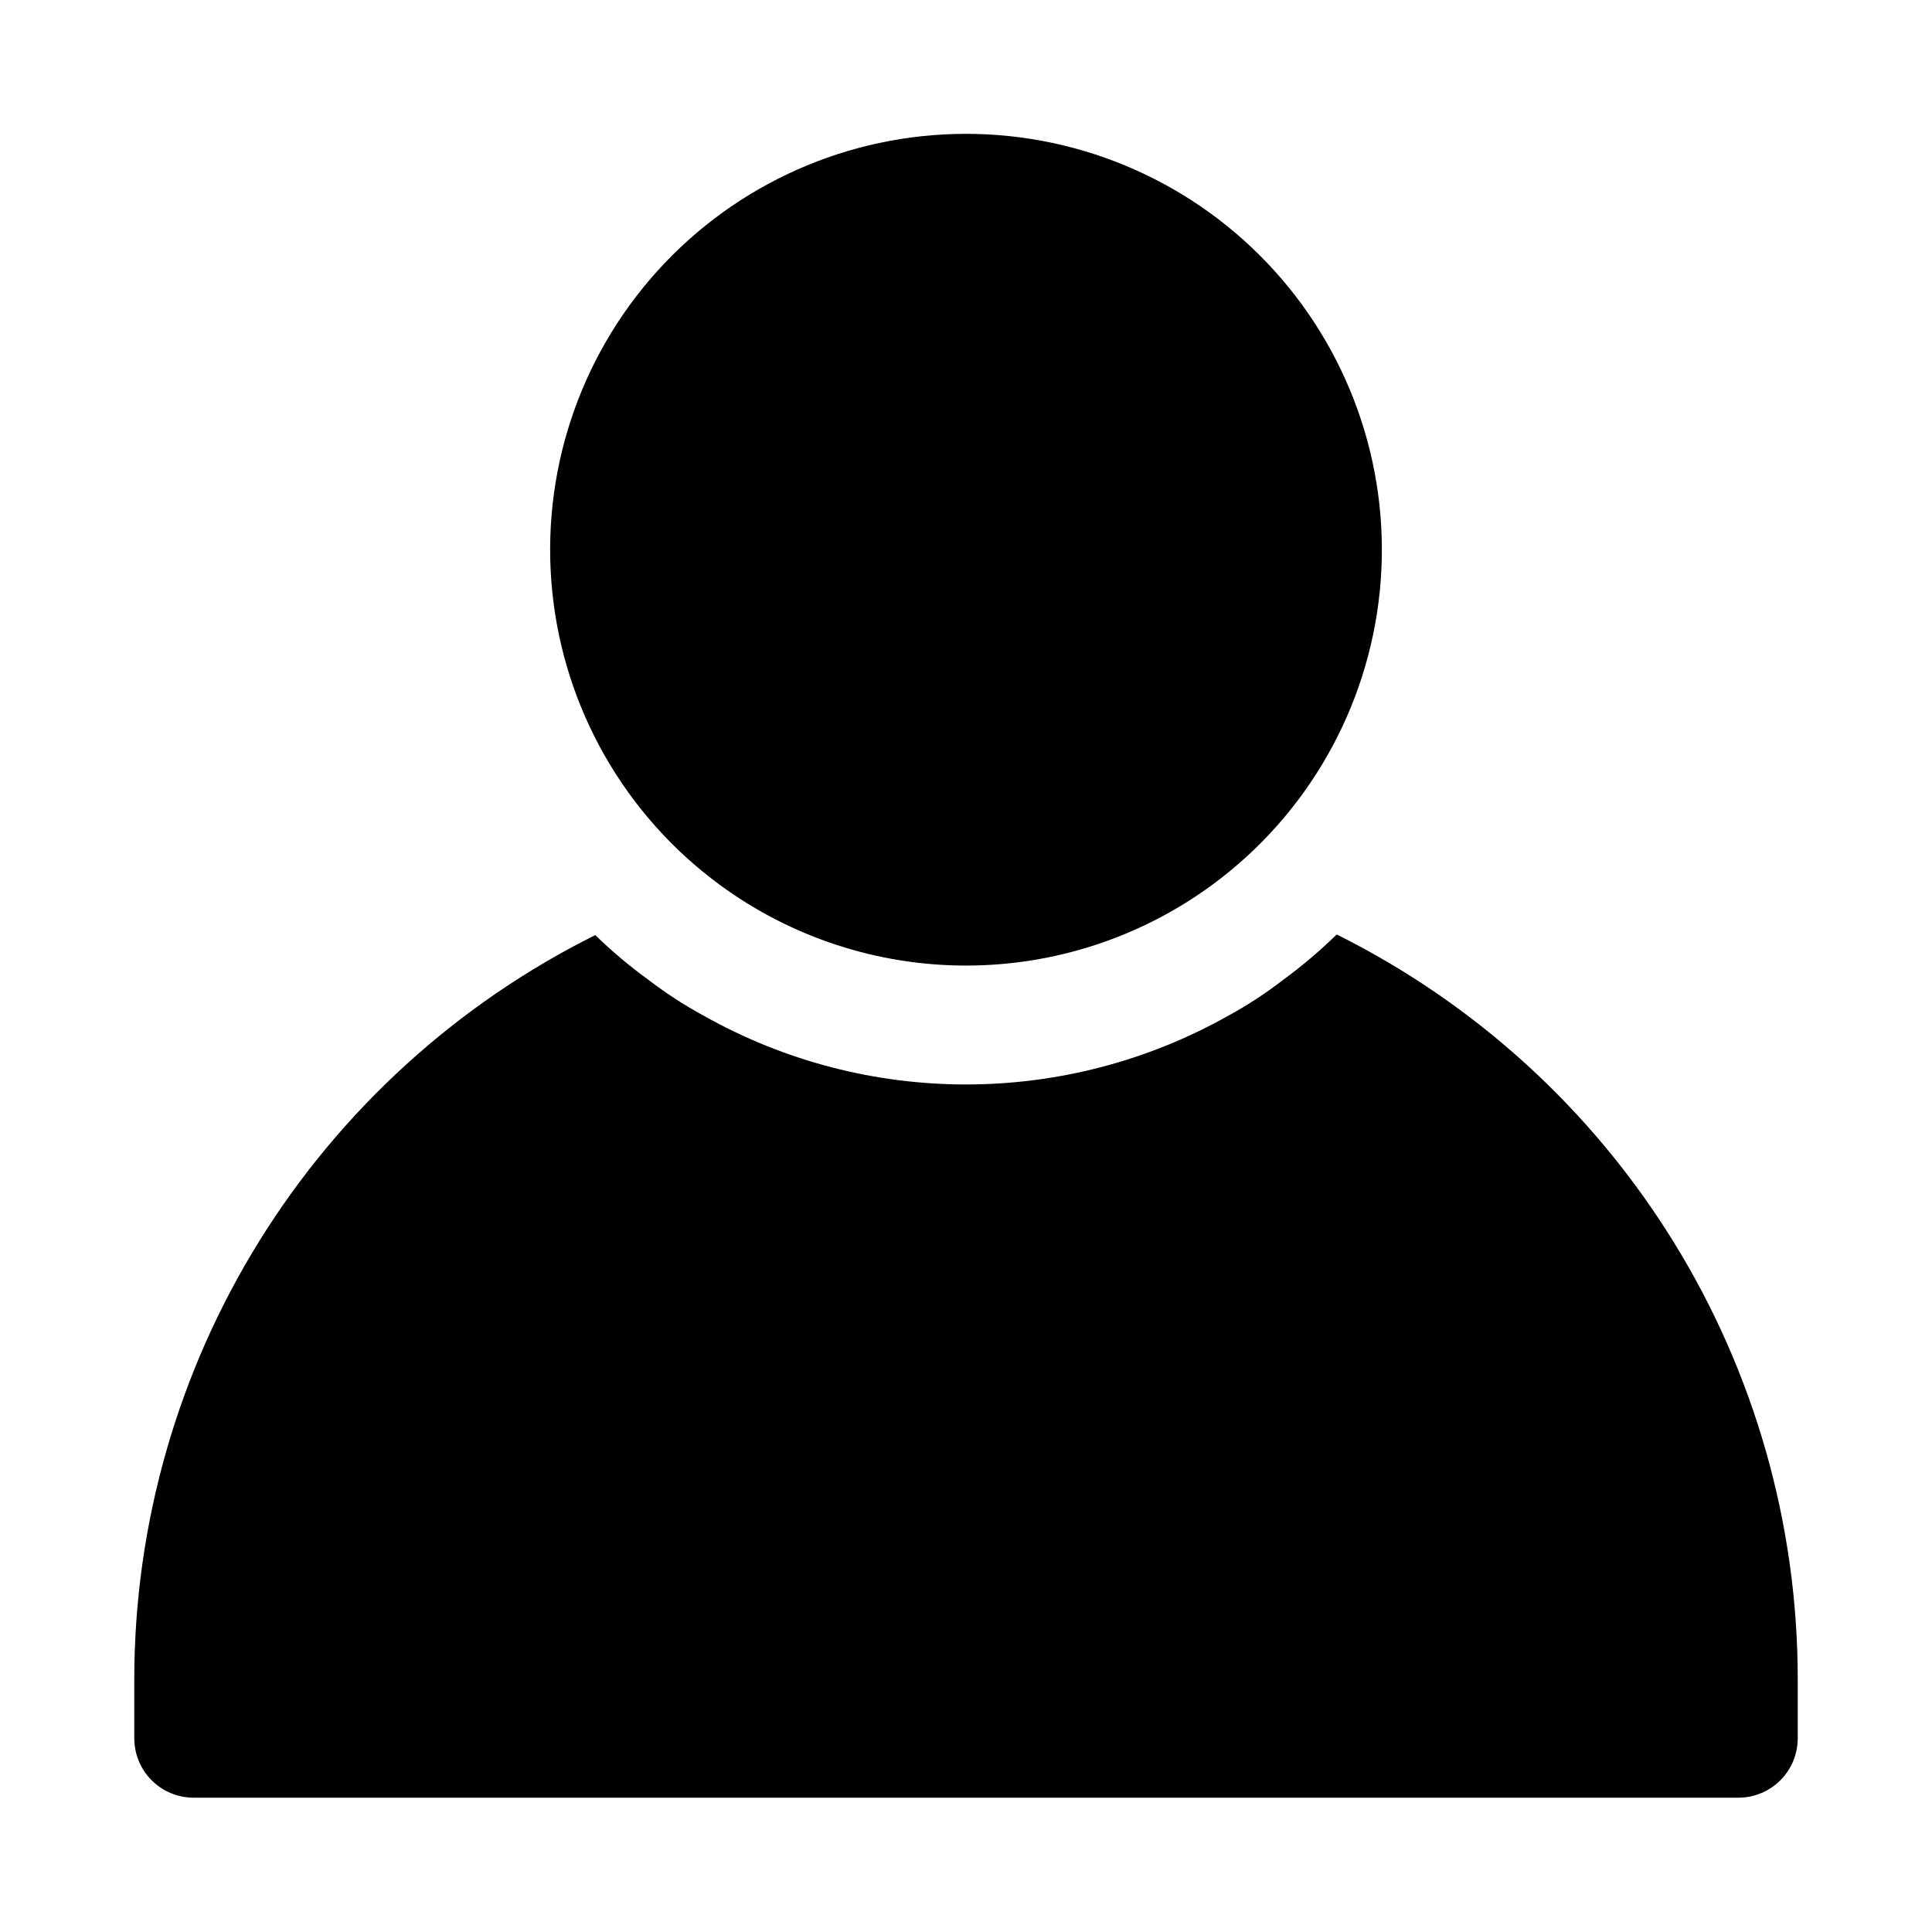
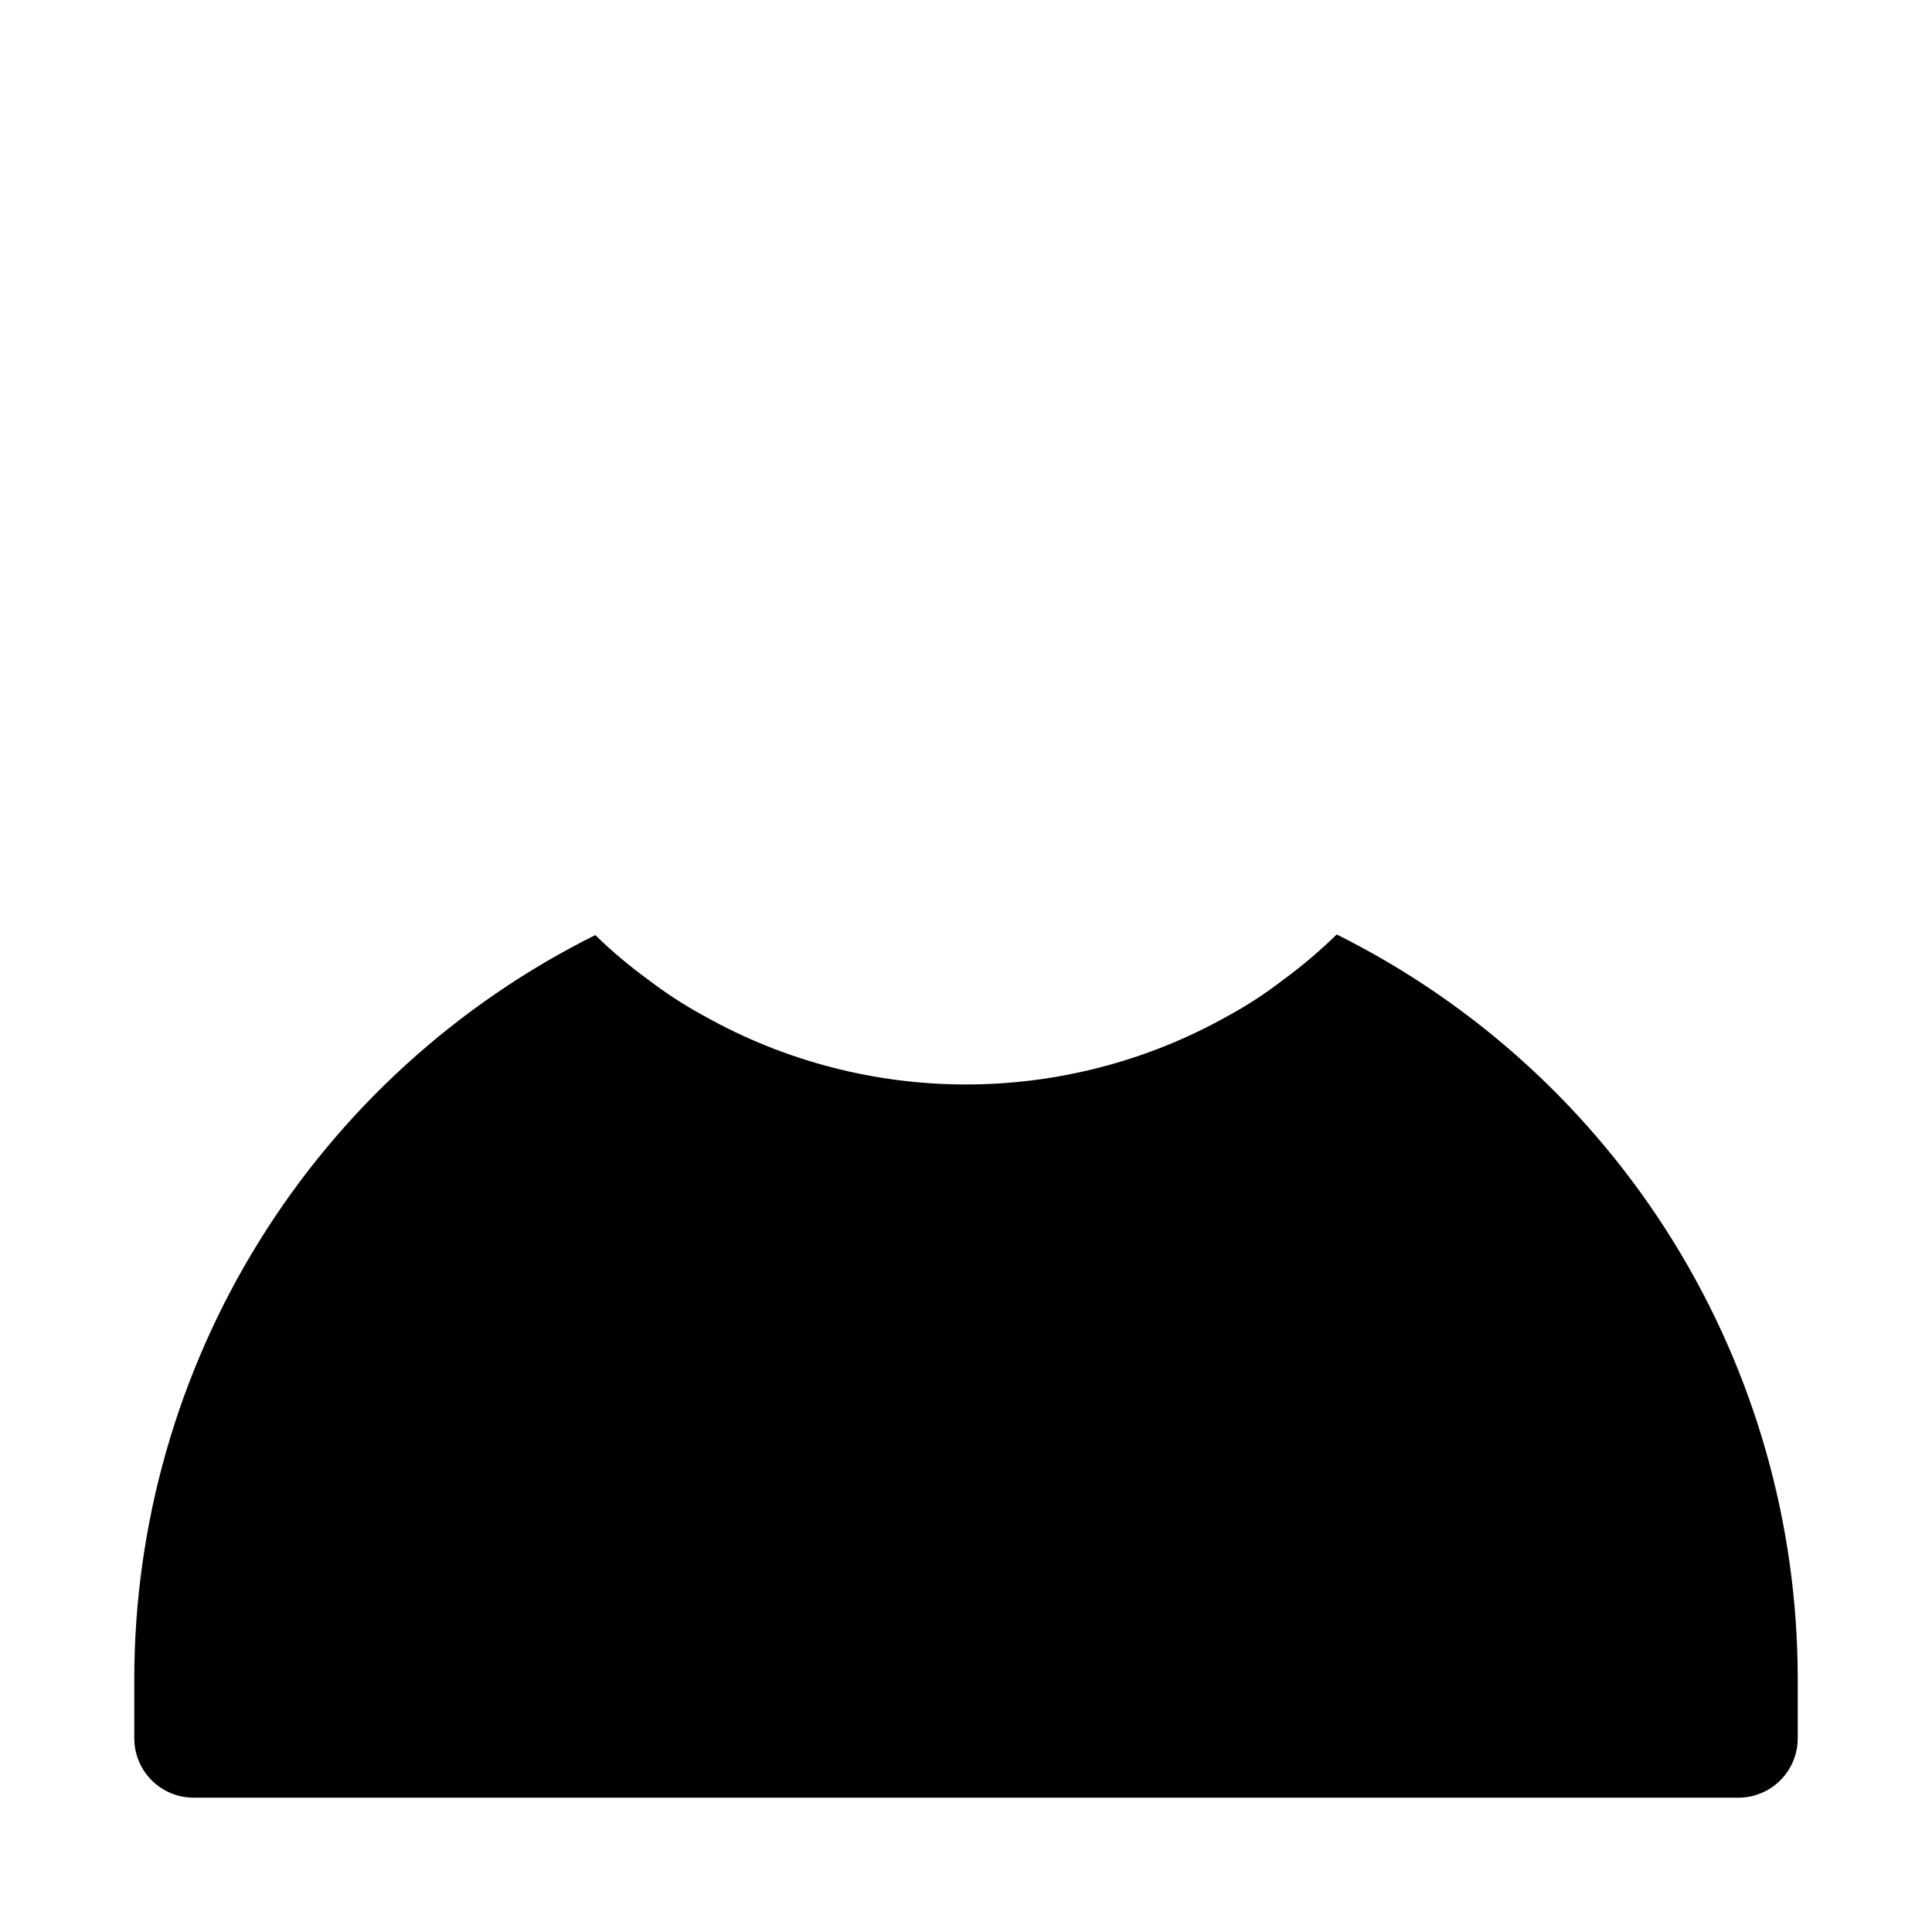
<svg xmlns="http://www.w3.org/2000/svg" fill="#000000" width="800px" height="800px" version="1.1" viewBox="144 144 512 512">
  <g>
    <path d="m498.24 391.65c-4.484 4.375-9.27 8.43-14.328 12.125-4.57 3.527-9.414 6.688-14.484 9.445-43.113 24.234-95.746 24.234-138.86 0-5.176-2.812-10.121-6.023-14.797-9.602-4.953-3.594-9.637-7.539-14.016-11.809-36.668 18.258-67.523 46.371-89.105 81.191-21.578 34.816-33.031 74.961-33.066 115.92v15.746c0 4.176 1.66 8.18 4.609 11.133 2.953 2.953 6.957 4.609 11.133 4.609h409.35c4.176 0 8.18-1.656 11.133-4.609 2.953-2.953 4.609-6.957 4.609-11.133v-15.746c-0.008-40.988-11.441-81.164-33.023-116.01-21.582-34.852-52.457-62.988-89.148-81.262z" />
-     <path d="m334.66 378.43c18.934 13.938 41.828 21.457 65.34 21.457 23.508 0 46.402-7.519 65.336-21.457 25.09-18.469 41.188-46.695 44.316-77.691 3.125-30.996-7.012-61.867-27.906-84.977-20.895-23.105-50.594-36.293-81.746-36.293-31.156 0-60.852 13.188-81.746 36.293-20.895 23.109-31.035 53.98-27.906 84.977 3.125 30.996 19.227 59.223 44.312 77.691z" />
  </g>
</svg>